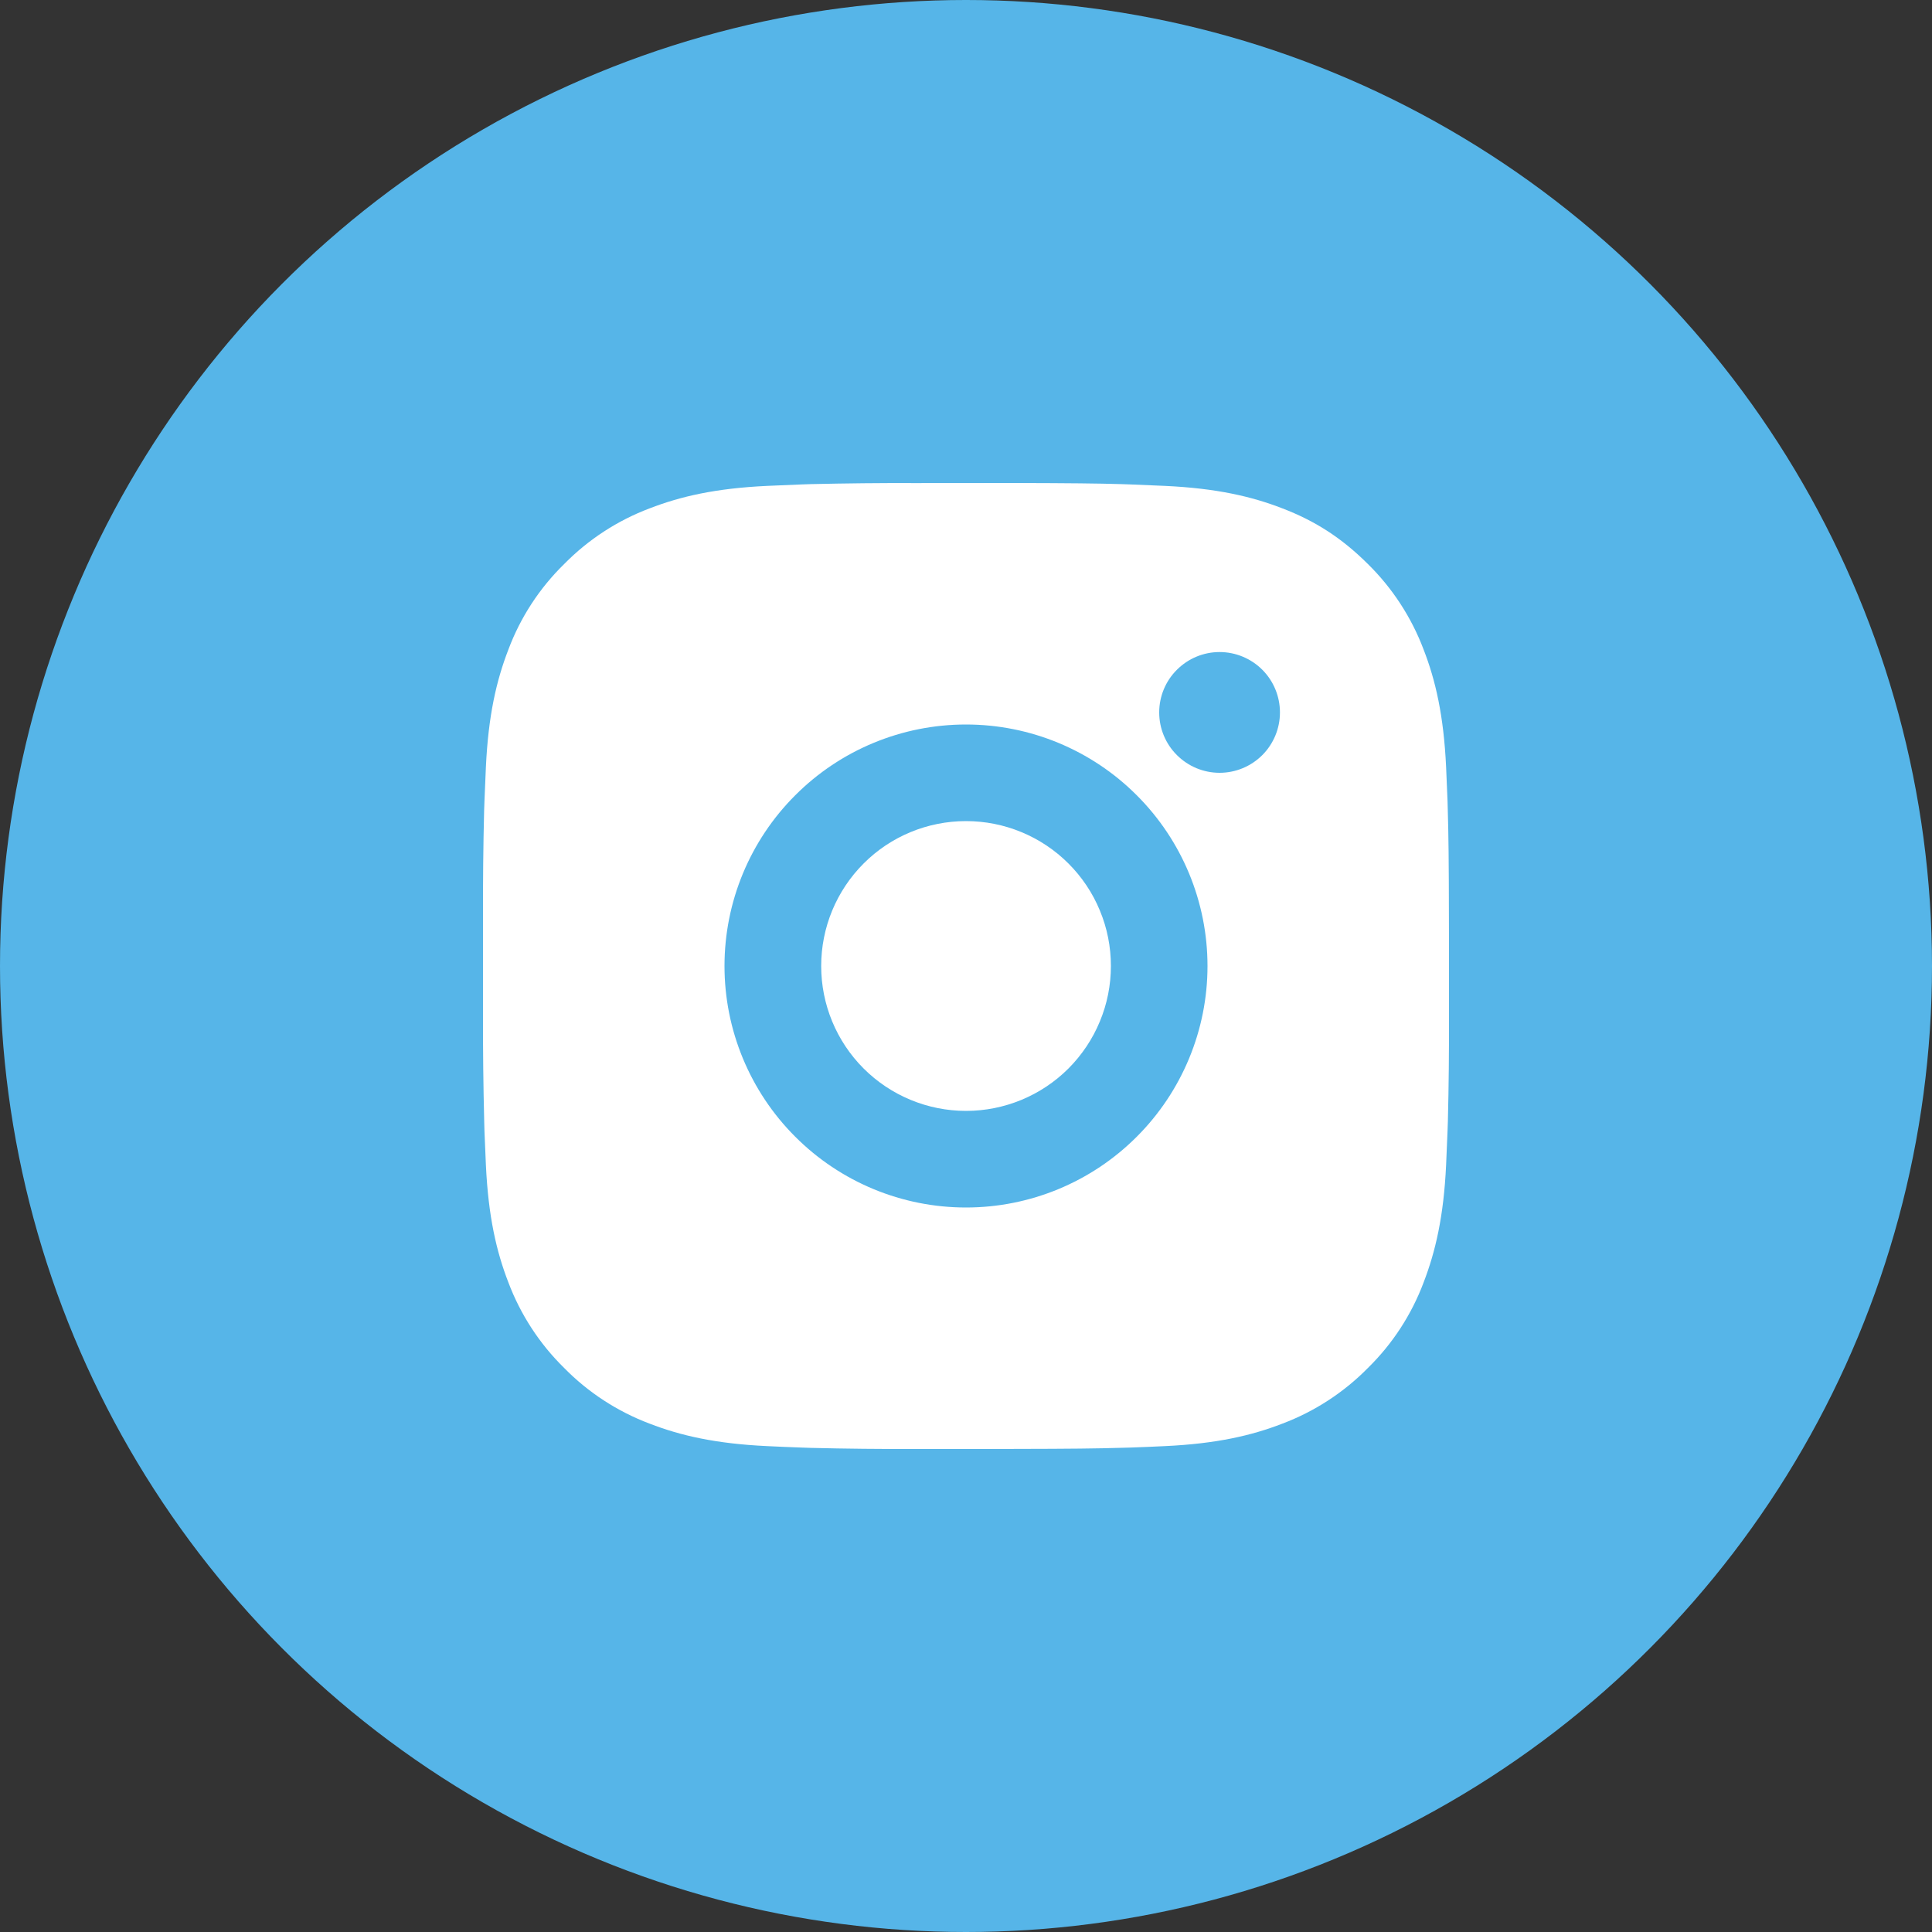
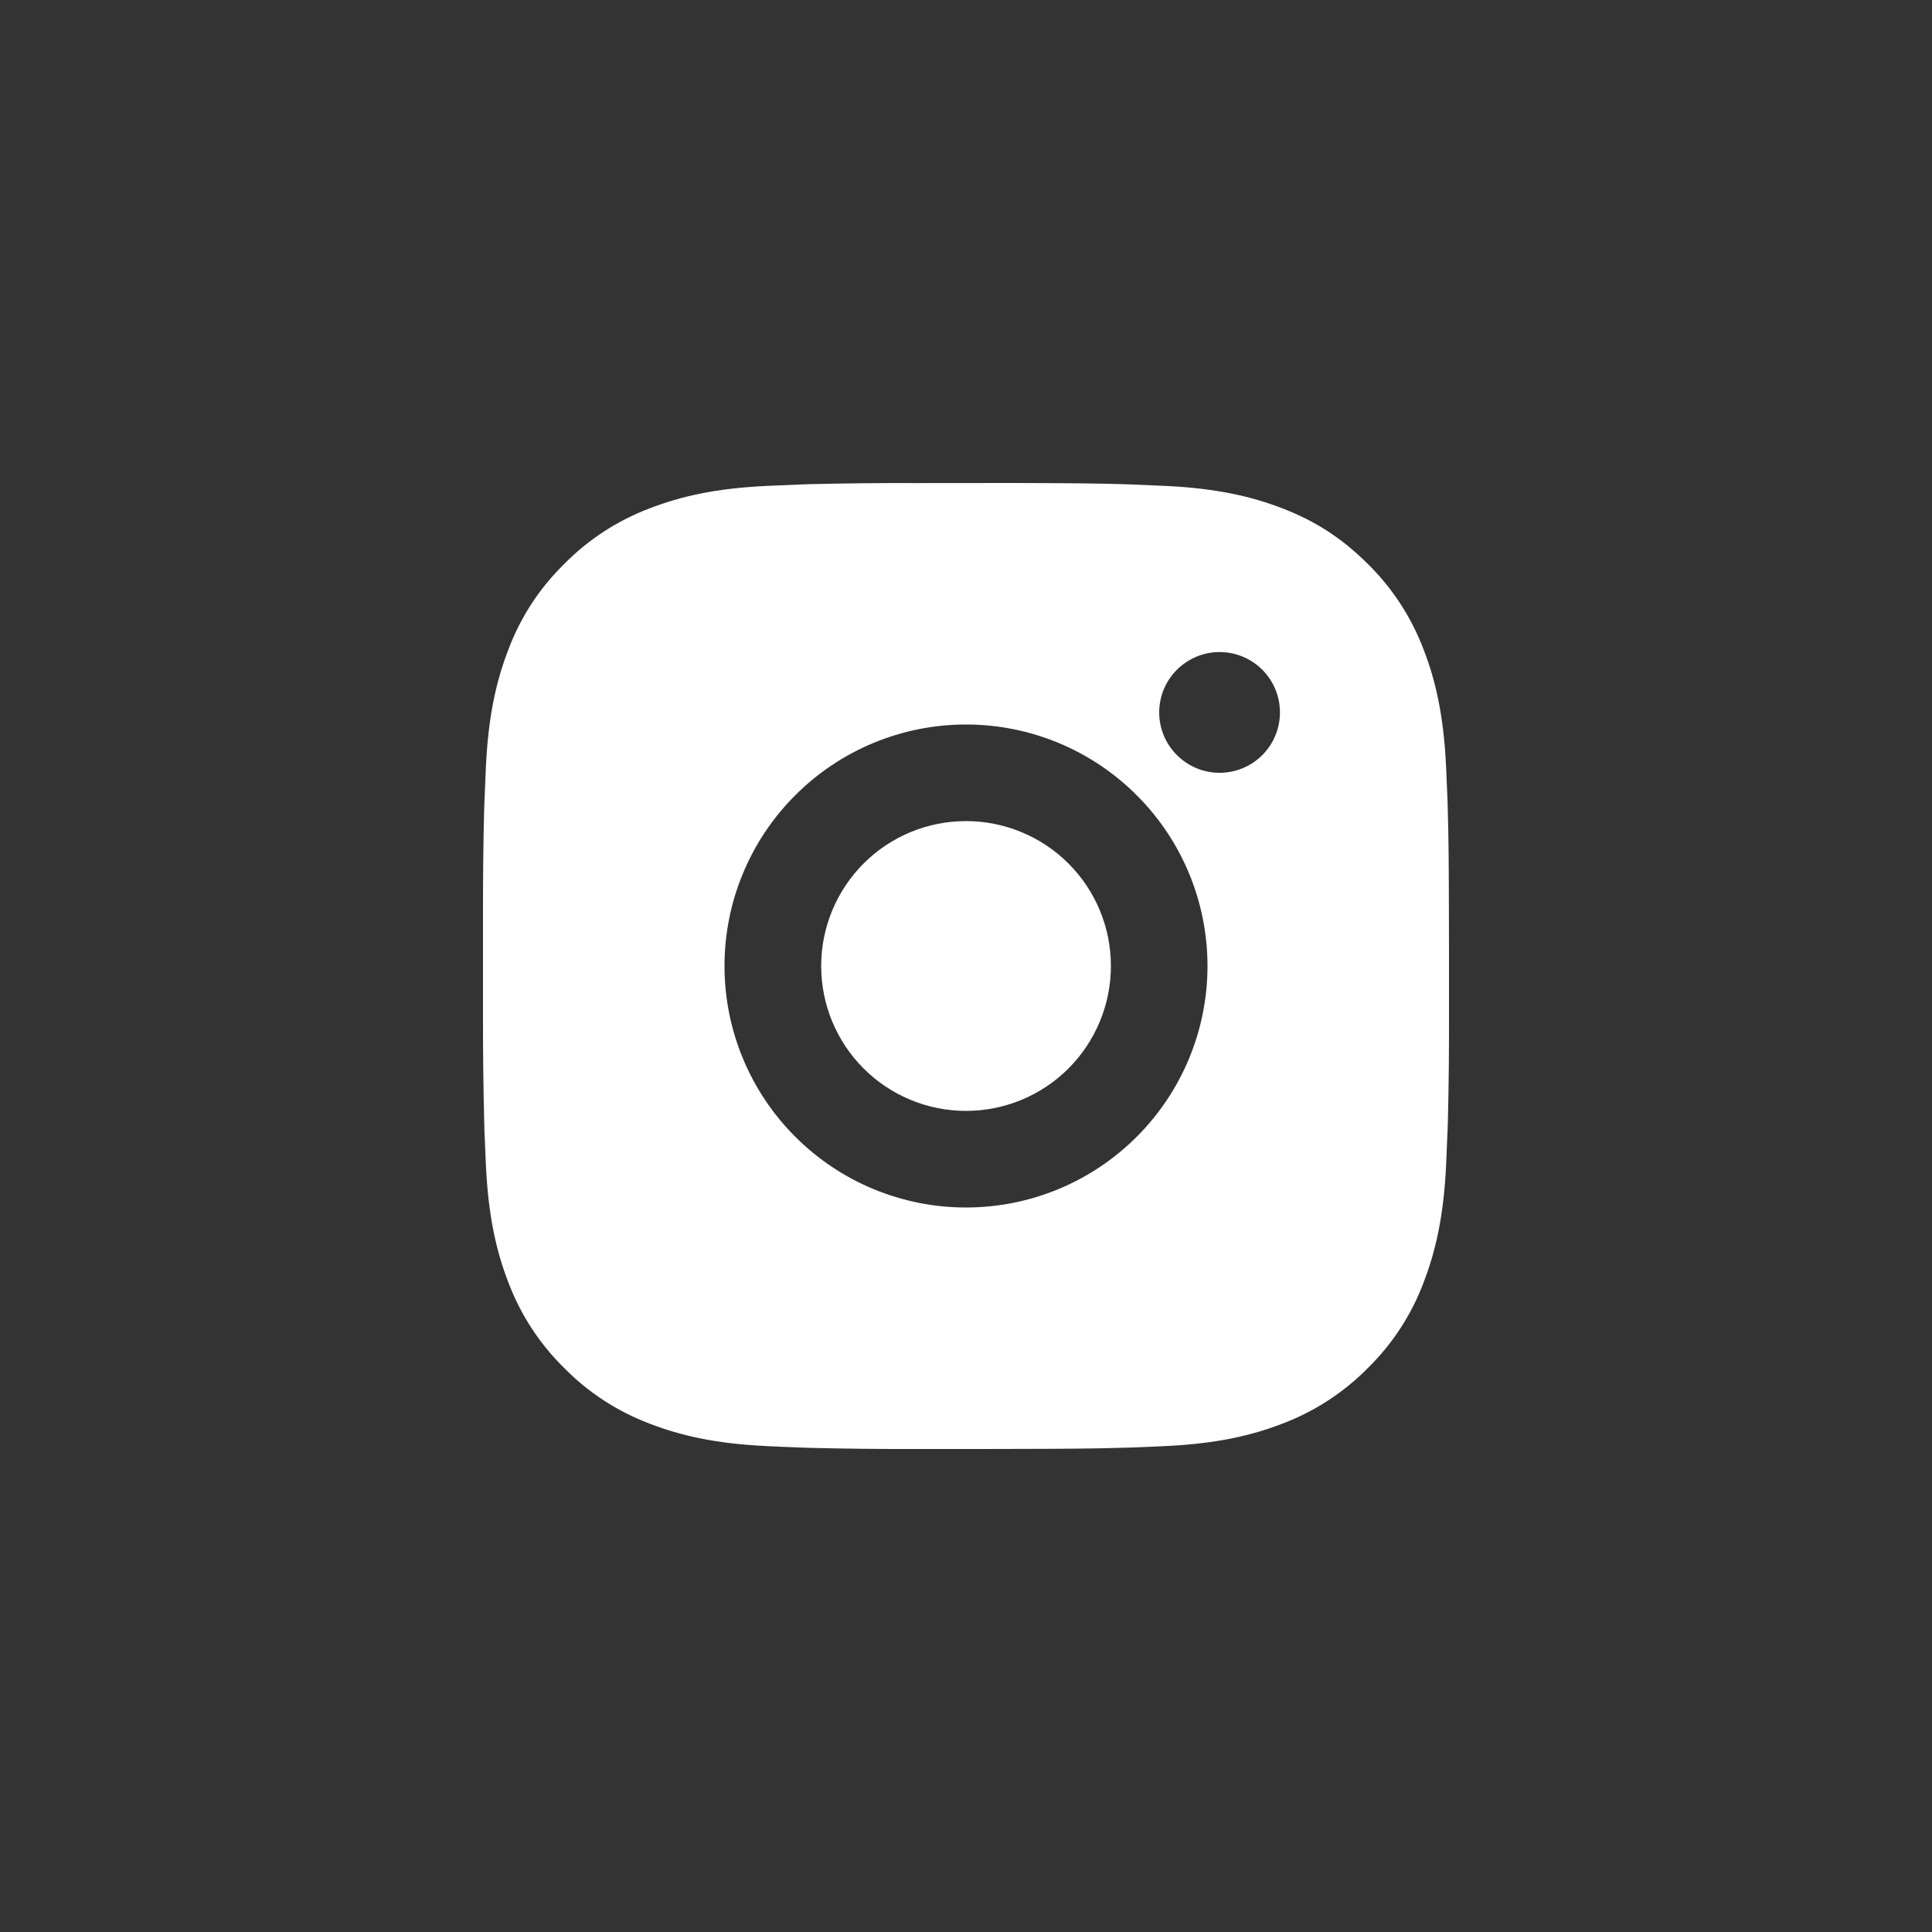
<svg xmlns="http://www.w3.org/2000/svg" width="24" height="24" viewBox="0 0 24 24" fill="none">
  <rect x="0" y="0" width="24" height="24" fill="#333333" stroke="none" />
-   <circle cx="12" cy="12" r="12" fill="#56B5E8" />
  <path d="M12.617 6C13.292 6.002 13.634 6.005 13.93 6.014L14.046 6.018C14.181 6.023 14.313 6.029 14.474 6.036C15.112 6.066 15.548 6.167 15.93 6.315C16.326 6.467 16.659 6.674 16.993 7.007C17.298 7.307 17.534 7.67 17.685 8.07C17.833 8.452 17.934 8.888 17.964 9.527C17.971 9.686 17.977 9.819 17.982 9.954L17.985 10.07C17.994 10.366 17.998 10.708 17.999 11.383L18 11.831V12.617C18.001 13.054 17.997 13.492 17.986 13.929L17.982 14.046C17.977 14.181 17.971 14.313 17.964 14.473C17.934 15.112 17.832 15.547 17.685 15.93C17.535 16.33 17.299 16.693 16.993 16.993C16.693 17.298 16.33 17.534 15.93 17.685C15.548 17.833 15.112 17.934 14.474 17.964C14.331 17.971 14.189 17.977 14.046 17.982L13.93 17.985C13.634 17.994 13.292 17.998 12.617 17.999L12.169 18H11.384C10.946 18.001 10.508 17.997 10.07 17.986L9.954 17.982C9.812 17.977 9.669 17.971 9.527 17.964C8.889 17.934 8.453 17.833 8.07 17.685C7.67 17.534 7.307 17.298 7.008 16.993C6.702 16.693 6.466 16.33 6.315 15.93C6.167 15.548 6.066 15.112 6.036 14.473C6.03 14.331 6.024 14.188 6.018 14.046L6.015 13.929C6.004 13.492 5.999 13.054 6 12.617V11.383C5.999 10.945 6.003 10.508 6.014 10.07L6.018 9.954C6.023 9.819 6.029 9.686 6.036 9.527C6.066 8.888 6.167 8.453 6.315 8.07C6.465 7.669 6.702 7.306 7.008 7.007C7.308 6.702 7.67 6.466 8.07 6.315C8.453 6.167 8.888 6.066 9.527 6.036C9.687 6.029 9.82 6.023 9.954 6.018L10.07 6.014C10.508 6.004 10.946 5.999 11.383 6.001L12.617 6ZM12 9C11.204 9 10.441 9.316 9.879 9.879C9.316 10.441 9 11.204 9 12C9 12.795 9.316 13.559 9.879 14.121C10.441 14.684 11.204 15 12 15C12.796 15 13.559 14.684 14.121 14.121C14.684 13.559 15 12.795 15 12C15 11.204 14.684 10.441 14.121 9.879C13.559 9.316 12.796 9 12 9ZM12 10.2C12.236 10.2 12.47 10.246 12.689 10.337C12.907 10.427 13.106 10.56 13.273 10.727C13.44 10.894 13.573 11.092 13.663 11.311C13.754 11.529 13.8 11.763 13.8 12C13.8 12.236 13.754 12.47 13.663 12.688C13.573 12.907 13.44 13.105 13.273 13.273C13.106 13.44 12.908 13.572 12.689 13.663C12.471 13.753 12.237 13.8 12.001 13.8C11.523 13.8 11.065 13.61 10.728 13.273C10.39 12.935 10.201 12.477 10.201 12C10.201 11.523 10.39 11.065 10.728 10.727C11.065 10.389 11.523 10.2 12 10.2ZM15.15 8.1C14.951 8.1 14.761 8.179 14.62 8.32C14.479 8.46 14.4 8.651 14.4 8.85C14.4 9.049 14.479 9.24 14.62 9.38C14.761 9.521 14.951 9.6 15.15 9.6C15.349 9.6 15.54 9.521 15.681 9.38C15.821 9.24 15.9 9.049 15.9 8.85C15.9 8.651 15.821 8.46 15.681 8.32C15.54 8.179 15.349 8.1 15.15 8.1Z" fill="white" />
</svg>